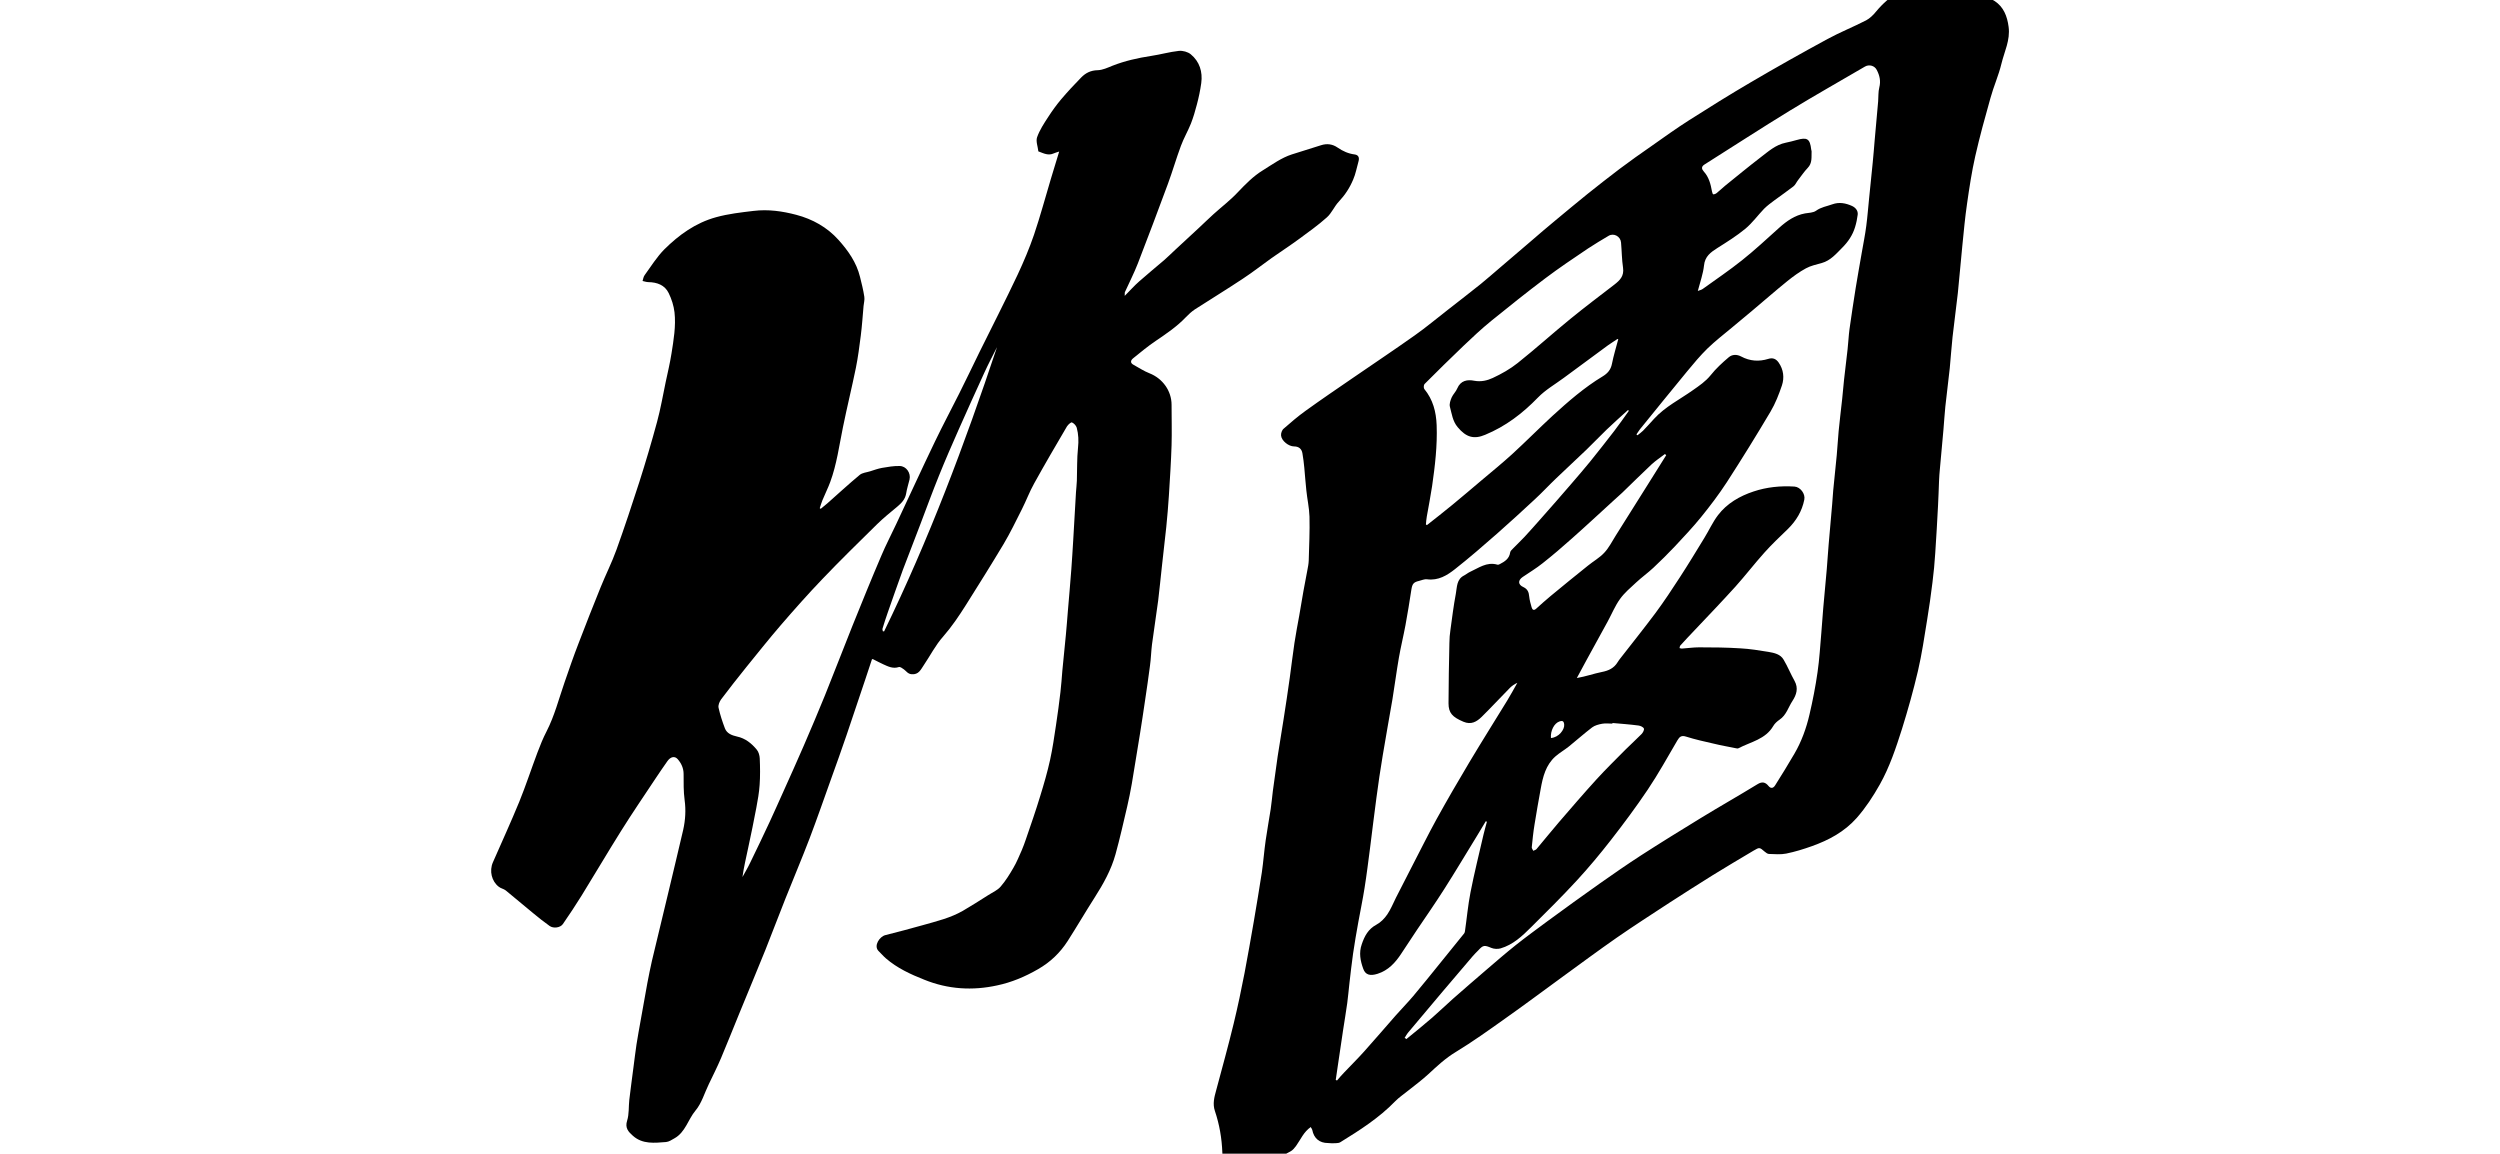
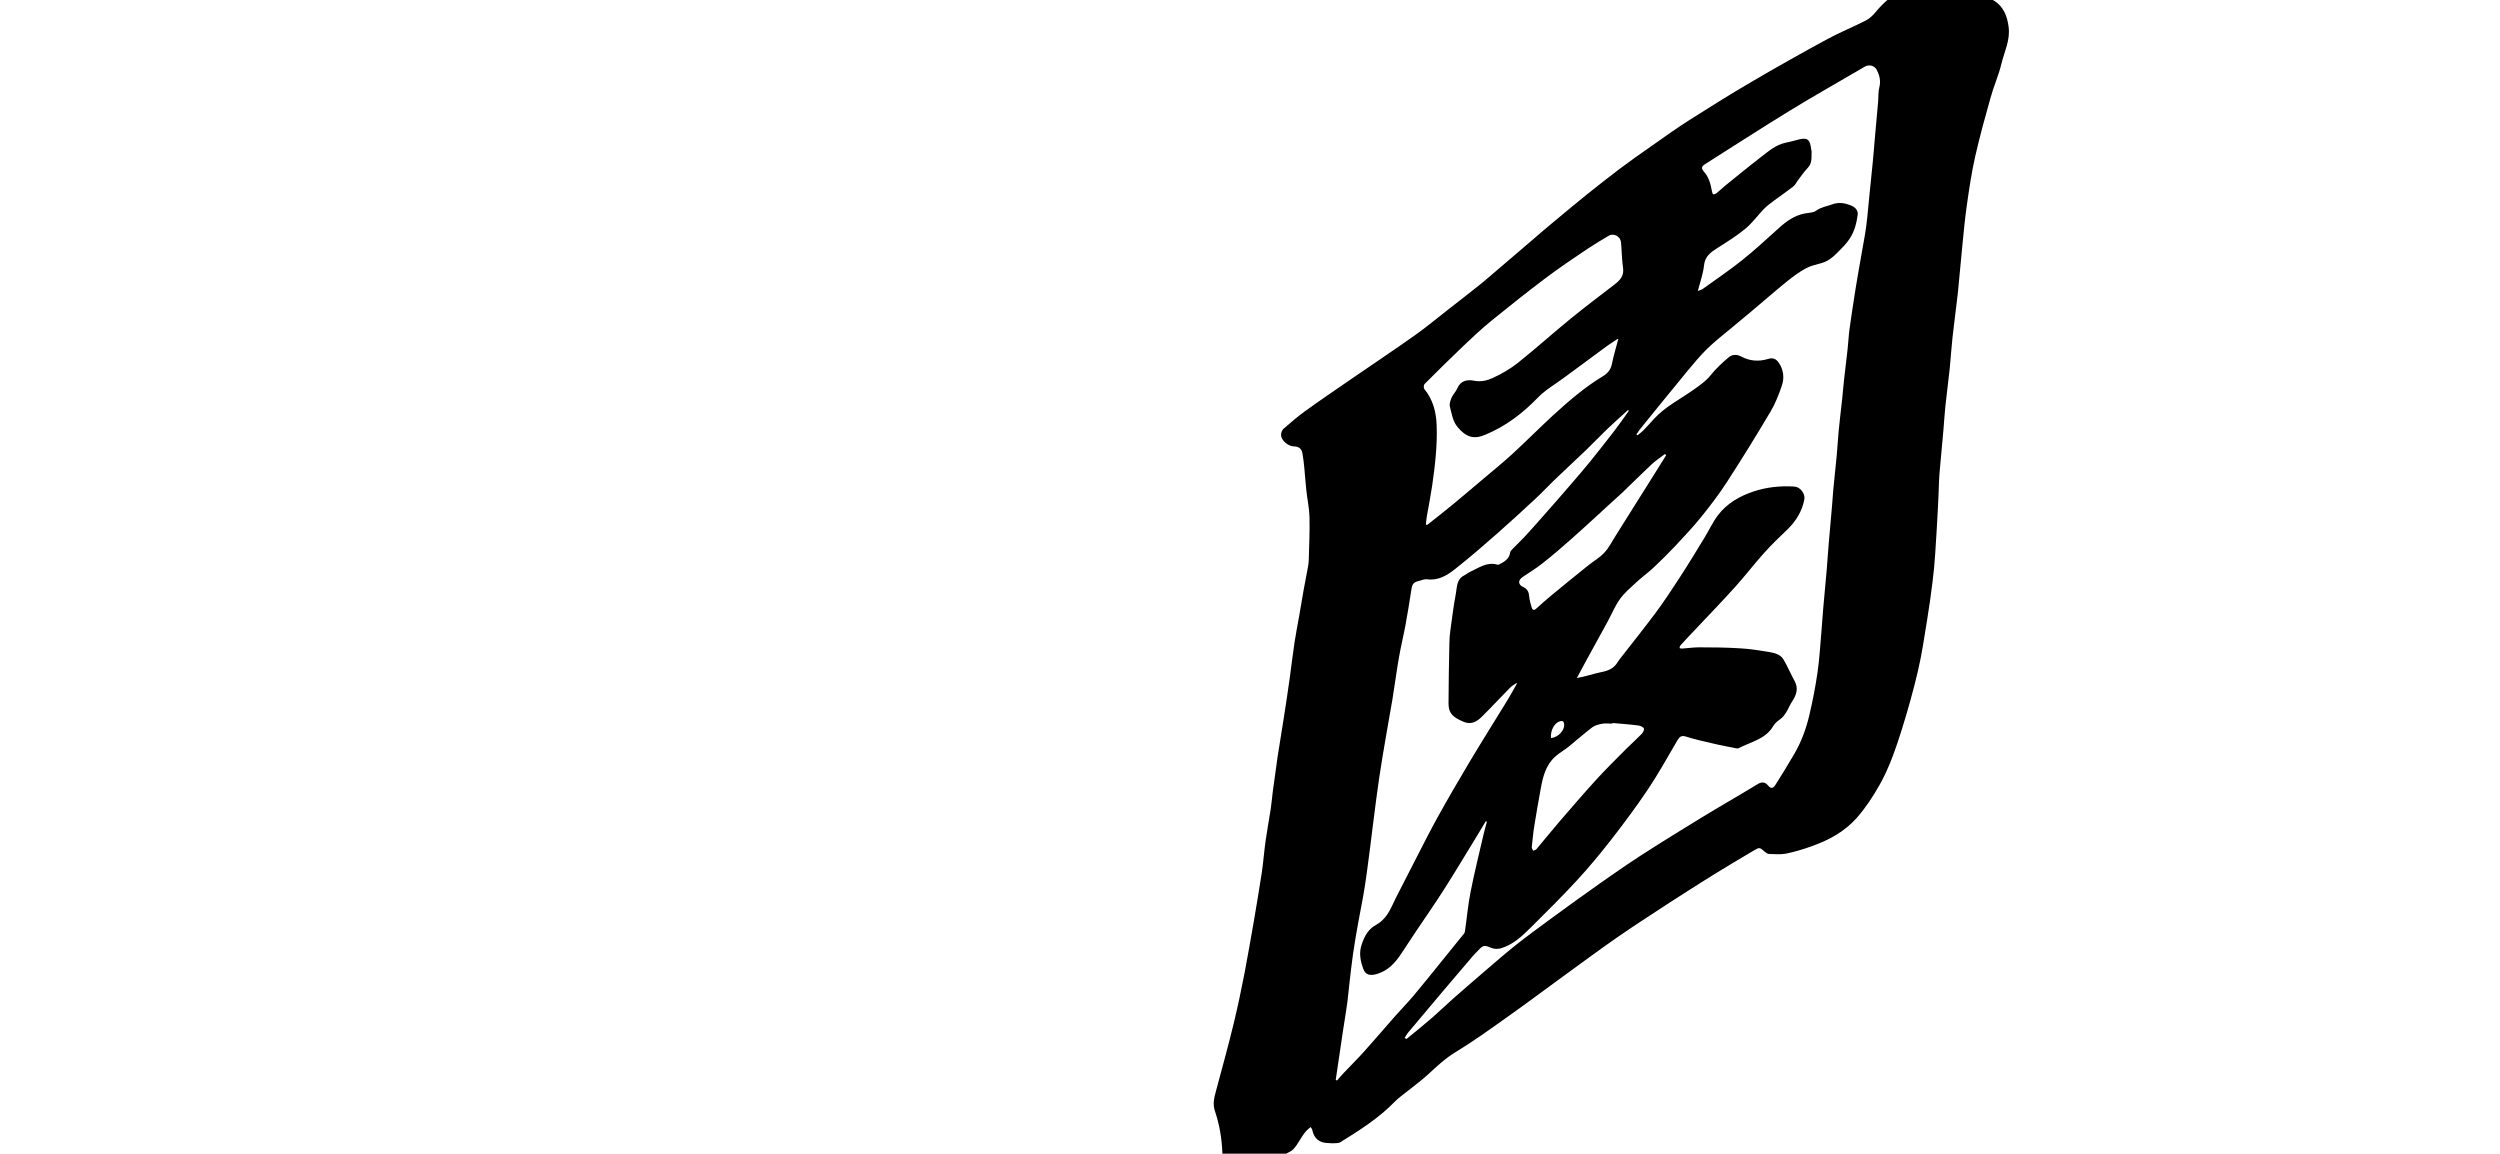
<svg xmlns="http://www.w3.org/2000/svg" id="_レイヤー_1" viewBox="0 0 197.96 91.35">
  <defs>
    <style>.cls-1{fill-rule:evenodd;stroke-width:0px;}</style>
  </defs>
  <path class="cls-1" d="m103.81,89.23c-.59.4-.82,1.01-1.19,1.52-.12.16-.26.33-.43.42-.83.46-1.68.88-2.5,1.35-.57.32-1.11.37-1.69.06-.16-.09-.34-.17-.51-.22-.58-.15-.69-.62-.7-1.09-.04-1.13-.23-2.23-.59-3.3-.19-.56-.05-1.09.1-1.63.47-1.76.96-3.52,1.39-5.3.32-1.32.6-2.66.86-4,.26-1.35.49-2.71.73-4.07.22-1.3.44-2.6.64-3.91.12-.83.18-1.68.3-2.51.12-.83.27-1.66.4-2.49.07-.47.11-.95.17-1.43.12-.92.25-1.83.38-2.74.15-.98.32-1.96.47-2.94.17-1.1.34-2.19.49-3.29.13-.92.23-1.84.37-2.75.11-.73.25-1.45.38-2.17.11-.64.22-1.29.33-1.93.1-.55.21-1.1.31-1.65.05-.25.1-.51.11-.76.03-1.16.09-2.33.06-3.49-.02-.7-.18-1.39-.25-2.09-.07-.59-.1-1.19-.16-1.78-.04-.38-.08-.77-.15-1.15-.06-.35-.29-.54-.66-.54-.43,0-.99-.44-1.03-.86-.02-.18.07-.44.21-.55.56-.49,1.13-.98,1.73-1.41,1.22-.88,2.47-1.73,3.71-2.58,1.64-1.13,3.31-2.24,4.93-3.39.91-.64,1.76-1.36,2.64-2.04.87-.68,1.74-1.35,2.6-2.04.52-.42,1.02-.87,1.53-1.3.81-.69,1.61-1.38,2.41-2.06.66-.57,1.32-1.14,1.99-1.69.83-.69,1.66-1.38,2.5-2.06.84-.67,1.69-1.34,2.55-1.99.82-.62,1.66-1.21,2.51-1.8.99-.7,1.98-1.41,3-2.06,1.6-1.02,3.22-2.03,4.86-2.99,2.01-1.18,4.05-2.33,6.1-3.44.99-.54,2.05-.96,3.06-1.48.3-.16.57-.43.79-.7,1.06-1.28,2.39-2.08,4.03-2.33.41-.06.85.12,1.27.19.69.12,1.4.17,2.06.38.7.22,1.4.53,2.02.93.71.46,1,1.2,1.11,2.05.14,1.05-.34,1.96-.57,2.92-.22.92-.62,1.8-.87,2.72-.43,1.52-.85,3.05-1.2,4.59-.28,1.24-.47,2.5-.65,3.76-.16,1.09-.26,2.19-.37,3.29-.13,1.26-.23,2.53-.36,3.79-.13,1.16-.29,2.33-.42,3.49-.09.82-.14,1.64-.22,2.46-.11,1.01-.24,2.03-.35,3.04-.06.61-.1,1.22-.15,1.83-.09,1.03-.19,2.06-.28,3.09-.03.33-.06.66-.07.99-.03.65-.04,1.3-.08,1.95-.07,1.25-.13,2.5-.22,3.75-.05.77-.12,1.55-.22,2.32-.12.99-.26,1.97-.42,2.95-.22,1.36-.42,2.73-.73,4.06-.36,1.54-.79,3.07-1.26,4.58-.48,1.51-.98,3.02-1.76,4.41-.53.94-1.11,1.83-1.83,2.65-.98,1.1-2.2,1.75-3.54,2.23-.67.24-1.35.45-2.04.59-.44.09-.9.04-1.36.03-.11,0-.24-.09-.33-.17-.43-.37-.42-.37-.9-.09-1.07.64-2.15,1.27-3.21,1.93-1.16.72-2.31,1.46-3.46,2.2-1.39.91-2.79,1.81-4.16,2.76-1.45,1.01-2.88,2.07-4.31,3.11-1.5,1.09-2.99,2.21-4.51,3.28-1.29.92-2.59,1.85-3.94,2.67-.81.49-1.47,1.11-2.15,1.74-.5.46-1.05.87-1.58,1.29-.35.29-.74.54-1.06.87-1.27,1.31-2.79,2.28-4.33,3.23-.17.11-.44.07-.66.09-.1,0-.21-.02-.32-.02-.68,0-1.12-.37-1.25-1.04-.01-.06-.06-.12-.11-.2Zm7.44-7.04s.07.06.11.09c.69-.56,1.38-1.12,2.05-1.7.56-.49,1.1-1.01,1.65-1.5.87-.77,1.76-1.53,2.64-2.29.77-.66,1.53-1.32,2.32-1.95.82-.65,1.67-1.27,2.52-1.9,1.37-1,2.74-2,4.12-2.97,1.08-.76,2.16-1.51,3.27-2.23,1.55-1,3.12-1.97,4.69-2.93,1.5-.92,3.04-1.79,4.54-2.71.37-.23.63-.17.88.14.19.23.38.17.52-.05.52-.83,1.04-1.66,1.53-2.51.56-.96.94-2.01,1.19-3.09.26-1.11.48-2.23.64-3.36.15-1.03.21-2.08.3-3.12.06-.64.09-1.29.15-1.94.09-1.03.19-2.06.28-3.09.06-.66.09-1.32.15-1.97.09-1.07.19-2.13.28-3.2.03-.35.05-.71.08-1.06.09-.93.19-1.87.28-2.8.06-.63.09-1.27.15-1.9.08-.85.19-1.7.28-2.55.05-.51.1-1.03.15-1.54.09-.8.19-1.61.28-2.41.06-.53.08-1.06.15-1.58.15-1.09.32-2.17.49-3.26.15-.93.32-1.86.48-2.79.12-.71.27-1.42.36-2.14.1-.74.15-1.49.23-2.24.09-.92.19-1.84.28-2.77.06-.57.1-1.15.15-1.72.09-1.04.19-2.08.28-3.13.03-.36,0-.74.09-1.09.13-.51.03-.95-.2-1.39-.17-.34-.6-.46-.93-.27-1.98,1.16-3.99,2.29-5.95,3.49-2.27,1.39-4.5,2.84-6.75,4.26-.29.18-.24.37-.06.57.4.44.54,1,.64,1.56.02.09.06.23.1.24.09,0,.2-.04.27-.1.23-.18.44-.39.67-.58.93-.75,1.85-1.51,2.8-2.24.62-.47,1.2-1.01,2.01-1.17.29-.06.57-.13.85-.21.84-.24,1.06-.11,1.16.75,0,.05.03.09.03.14-.02.46.07.93-.31,1.32-.28.29-.51.64-.76.96-.13.16-.21.38-.37.5-.49.38-1,.73-1.5,1.1-.28.21-.57.42-.82.67-.5.52-.93,1.12-1.48,1.58-.69.57-1.46,1.05-2.22,1.53-.53.34-.99.66-1.06,1.39-.07.65-.3,1.28-.49,2.01.18-.07.3-.09.39-.16,1.04-.75,2.11-1.47,3.11-2.27,1.02-.81,1.97-1.7,2.94-2.57.6-.54,1.24-.99,2.05-1.14.3-.05.65-.05.87-.21.4-.29.85-.35,1.29-.51.55-.2,1.07-.09,1.56.13.26.12.49.36.45.69-.04.33-.11.67-.21.99-.19.63-.55,1.16-1.01,1.62-.48.48-.92,1.02-1.63,1.22-.42.12-.87.21-1.25.42-.52.28-1.01.64-1.47,1.01-.94.76-1.85,1.56-2.78,2.34-.54.45-1.09.9-1.62,1.35-.65.54-1.32,1.06-1.93,1.65-.57.56-1.09,1.18-1.6,1.8-1.26,1.52-2.49,3.06-3.74,4.59-.1.13-.18.27-.28.41.03.02.05.05.08.07.15-.12.31-.23.44-.36.3-.31.59-.63.88-.95.88-.96,2.04-1.53,3.08-2.27.5-.35.99-.68,1.39-1.17.42-.53.92-.99,1.44-1.43.27-.23.64-.24.98-.06.69.37,1.41.42,2.15.19.35-.11.61-.01.82.29.39.56.46,1.2.26,1.81-.24.71-.52,1.43-.9,2.07-1.12,1.89-2.27,3.75-3.46,5.59-.63.97-1.33,1.89-2.06,2.79-.65.8-1.36,1.55-2.06,2.3-.55.58-1.12,1.15-1.7,1.69-.44.41-.93.76-1.37,1.17-.44.41-.92.81-1.27,1.3-.39.54-.65,1.18-.97,1.77-.56,1.04-1.14,2.06-1.7,3.1-.25.46-.5.93-.75,1.39.71-.12,1.34-.35,1.99-.48.52-.1.95-.3,1.23-.76.05-.09.12-.17.18-.26.95-1.22,1.91-2.42,2.83-3.65.68-.92,1.31-1.87,1.93-2.83.67-1.03,1.3-2.07,1.94-3.12.37-.6.66-1.25,1.08-1.8.71-.93,1.72-1.51,2.81-1.87,1.04-.35,2.14-.46,3.24-.39.47.03.88.58.78,1.04-.18.91-.64,1.67-1.3,2.32-.63.61-1.27,1.21-1.85,1.86-.79.88-1.51,1.82-2.3,2.7-1.06,1.17-2.15,2.31-3.24,3.46-.38.4-.76.8-1.13,1.21-.04.05-.04.14-.06.2.06.01.12.04.18.04.46-.03.91-.1,1.37-.1,1.09,0,2.18.01,3.27.08.74.04,1.49.16,2.22.28.46.08.96.18,1.21.63.32.54.55,1.12.86,1.67.32.58.15,1.1-.17,1.59-.33.5-.48,1.12-1.02,1.48-.19.13-.38.3-.49.49-.62,1.07-1.79,1.26-2.76,1.77-.06.03-.14.02-.21,0-.58-.12-1.17-.22-1.74-.36-.74-.17-1.48-.33-2.2-.56-.37-.12-.52.01-.69.3-.77,1.31-1.5,2.64-2.34,3.89-.92,1.37-1.91,2.7-2.93,4.01-.85,1.09-1.74,2.16-2.68,3.18-1.17,1.27-2.4,2.49-3.62,3.7-.71.71-1.44,1.4-2.43,1.69-.22.06-.52.05-.73-.04-.55-.23-.65-.23-1.04.2-.14.15-.3.29-.43.45-.8.94-1.6,1.88-2.4,2.82-.9,1.07-1.81,2.14-2.7,3.21-.12.14-.21.31-.31.47Zm6.49-17.12s-.06-.02-.09-.04c-.22.37-.43.73-.66,1.1-.88,1.43-1.74,2.88-2.64,4.29-.69,1.08-1.42,2.14-2.14,3.2-.42.63-.84,1.26-1.25,1.89-.47.72-1.03,1.33-1.88,1.6-.6.19-.96.08-1.13-.39-.23-.63-.36-1.27-.12-1.95.22-.65.51-1.2,1.16-1.55.34-.18.64-.49.86-.81.28-.41.47-.89.69-1.33.43-.84.86-1.68,1.29-2.52.64-1.23,1.25-2.47,1.92-3.69.84-1.52,1.71-3.02,2.6-4.51.98-1.64,2-3.26,3-4.89.28-.46.54-.94.8-1.4-.23.1-.41.23-.57.38-.76.77-1.49,1.56-2.26,2.32-.39.38-.83.64-1.44.38-.87-.37-1.18-.69-1.18-1.46,0-1.59.04-3.18.07-4.78,0-.34.03-.68.08-1.02.13-.96.25-1.92.43-2.88.1-.53.05-1.15.67-1.45.15-.08.29-.2.44-.27.69-.31,1.33-.82,2.17-.58.06.02.14,0,.2-.04.39-.2.75-.43.82-.92.01-.11.13-.22.22-.31.3-.31.62-.61.92-.93.42-.45.82-.91,1.23-1.37.84-.95,1.68-1.9,2.5-2.86.5-.58,1-1.16,1.48-1.75.64-.79,1.27-1.6,1.89-2.4.4-.52.78-1.07,1.16-1.6-.02-.02-.04-.04-.07-.06-.56.51-1.14,1.02-1.69,1.55-.54.52-1.06,1.07-1.6,1.59-.79.76-1.61,1.51-2.4,2.27-.58.55-1.12,1.14-1.71,1.68-.98.91-1.96,1.81-2.96,2.69-1.09.96-2.19,1.91-3.33,2.81-.63.5-1.33.93-2.22.81-.2-.03-.43.08-.64.13-.44.1-.53.25-.6.68-.14.95-.3,1.89-.47,2.83-.16.86-.37,1.71-.52,2.57-.19,1.09-.33,2.19-.51,3.29-.25,1.49-.53,2.96-.77,4.45-.19,1.12-.35,2.24-.5,3.36-.18,1.31-.33,2.63-.5,3.94-.14,1.07-.27,2.14-.44,3.2-.14.9-.33,1.79-.49,2.68-.15.84-.3,1.68-.42,2.52-.11.79-.2,1.58-.29,2.37-.06.51-.1,1.03-.17,1.54-.1.72-.22,1.43-.33,2.15-.14.92-.28,1.85-.41,2.77-.06.38-.11.77-.17,1.16.03.02.07.03.1.05.19-.22.37-.44.57-.64.53-.56,1.07-1.09,1.58-1.66.84-.93,1.65-1.89,2.48-2.83.46-.52.95-1.02,1.4-1.55.74-.88,1.46-1.78,2.18-2.67.62-.76,1.24-1.53,1.86-2.3.03-.04.05-.1.06-.16.15-1.03.24-2.07.44-3.09.3-1.53.68-3.05,1.03-4.57.08-.34.18-.68.27-1.02Zm10.43-38.19s-.06-.02-.09-.04c-.25.17-.51.33-.75.5-1.17.86-2.33,1.72-3.5,2.58-.69.51-1.46.95-2.05,1.56-1.22,1.26-2.56,2.28-4.18,2.95-.88.37-1.5.21-2.18-.61-.4-.48-.46-1.06-.61-1.61-.06-.22.04-.51.14-.74.11-.25.34-.46.44-.71.27-.64.81-.72,1.35-.61.54.1,1.03-.02,1.46-.22.69-.32,1.38-.71,1.97-1.18,1.42-1.13,2.77-2.35,4.18-3.5,1.14-.93,2.32-1.82,3.49-2.72.44-.34.77-.68.68-1.32-.1-.66-.1-1.34-.16-2.01-.04-.48-.57-.77-.98-.53-.55.33-1.1.65-1.64,1.01-1.14.77-2.28,1.53-3.38,2.36-1.45,1.09-2.87,2.23-4.28,3.37-.76.62-1.49,1.3-2.2,1.98-1.04.99-2.06,2-3.08,3.02-.07.07-.08.31-.02.39.69.84.94,1.81.98,2.87.06,1.62-.13,3.22-.36,4.82-.12.81-.28,1.61-.42,2.41-.04.21-.05.42-.07.63.03.02.05.03.08.05.68-.54,1.36-1.06,2.02-1.61.78-.64,1.55-1.3,2.32-1.95.81-.68,1.63-1.35,2.41-2.06,1.08-.99,2.11-2.03,3.18-3.02,1.25-1.14,2.53-2.26,3.99-3.14.38-.23.64-.52.73-.99.13-.66.33-1.3.5-1.95Zm-.49,30.37s0,.03,0,.05c-.27,0-.55-.04-.82.01-.27.05-.58.13-.79.29-.63.48-1.22,1.01-1.84,1.51-.35.28-.74.5-1.07.79-.76.68-.99,1.61-1.16,2.56-.17.94-.34,1.88-.49,2.83-.1.6-.16,1.21-.22,1.81,0,.08.08.18.12.27.09-.05.21-.07.26-.14.59-.7,1.16-1.41,1.76-2.11.99-1.15,1.98-2.3,3-3.42.74-.81,1.53-1.58,2.3-2.36.41-.41.85-.8,1.25-1.21.11-.11.23-.33.19-.44-.05-.12-.27-.22-.43-.24-.69-.09-1.38-.14-2.07-.2Zm4.26-21.2s-.07-.07-.1-.1c-.36.27-.73.52-1.06.82-.79.74-1.55,1.5-2.33,2.25-.21.2-.43.39-.64.58-1.11,1.01-2.21,2.04-3.33,3.03-.76.68-1.53,1.34-2.33,1.97-.5.4-1.05.73-1.58,1.09-.39.27-.37.61.06.8.34.16.43.41.46.75.03.29.11.57.19.85.06.2.17.28.36.11.38-.34.75-.68,1.14-1,.98-.81,1.97-1.62,2.96-2.41.43-.35.92-.62,1.29-1.02.37-.39.62-.9.91-1.36.87-1.37,1.73-2.74,2.59-4.12.47-.75.94-1.5,1.41-2.25Zm-9.13,22.39c.63-.05,1.08-.67,1.05-1.05-.02-.28-.12-.35-.38-.26-.41.14-.72.73-.67,1.31Z" />
-   <path class="cls-1" d="m69.05,52.19c-.19.56-.36,1.08-.53,1.6-.49,1.47-.98,2.93-1.48,4.4-.39,1.15-.8,2.29-1.21,3.43-.57,1.59-1.12,3.18-1.72,4.76-.61,1.6-1.28,3.17-1.91,4.76-.54,1.35-1.05,2.72-1.59,4.07-.68,1.68-1.38,3.36-2.07,5.04-.48,1.17-.95,2.36-1.44,3.52-.3.71-.65,1.4-.98,2.09-.34.7-.56,1.5-1.05,2.08-.59.71-.8,1.72-1.67,2.2-.21.12-.43.27-.66.29-.91.07-1.85.19-2.62-.49-.36-.32-.65-.62-.46-1.21.16-.51.11-1.09.17-1.64.1-.86.22-1.72.33-2.58.08-.6.15-1.21.24-1.81.09-.6.21-1.2.31-1.79.18-1.02.36-2.05.55-3.07.11-.58.23-1.17.36-1.75.42-1.78.85-3.55,1.28-5.33.4-1.69.81-3.37,1.2-5.06.17-.77.22-1.55.11-2.35-.09-.68-.08-1.37-.08-2.06,0-.46-.18-.85-.47-1.18-.24-.27-.57-.19-.82.17-.31.45-.63.9-.93,1.36-.92,1.39-1.86,2.76-2.74,4.17-1.06,1.69-2.07,3.41-3.12,5.11-.47.76-.97,1.51-1.48,2.25-.2.29-.74.37-1.05.15-.45-.32-.88-.66-1.3-1.01-.73-.59-1.44-1.21-2.17-1.8-.16-.13-.39-.16-.55-.29-.57-.43-.77-1.26-.47-1.94.7-1.6,1.43-3.19,2.09-4.8.52-1.28.95-2.6,1.44-3.9.21-.56.44-1.13.72-1.67.63-1.23.97-2.57,1.42-3.87.36-1.05.72-2.09,1.12-3.12.56-1.48,1.15-2.95,1.74-4.42.4-.99.89-1.96,1.25-2.96.64-1.78,1.24-3.59,1.82-5.39.5-1.57.97-3.16,1.4-4.75.28-1.03.46-2.09.68-3.14.16-.75.34-1.5.46-2.26.17-1.08.36-2.17.24-3.27-.06-.52-.23-1.05-.46-1.52-.31-.64-.92-.86-1.61-.87-.15,0-.31-.06-.46-.09.05-.16.07-.34.17-.47.5-.69.96-1.43,1.55-2.03,1.16-1.15,2.47-2.1,4.1-2.55.98-.27,1.97-.38,2.97-.5,1.16-.14,2.28.02,3.38.31,1.29.34,2.44.98,3.34,1.98.77.86,1.43,1.79,1.71,2.94.13.52.26,1.04.34,1.57.04.24-.04.49-.06.73-.07.78-.12,1.57-.22,2.35-.11.86-.22,1.72-.39,2.56-.32,1.56-.7,3.11-1.02,4.68-.3,1.46-.49,2.94-1.01,4.35-.18.49-.42.96-.62,1.45-.08.2-.14.41-.21.62.03.02.05.03.08.05.17-.14.35-.28.52-.43.85-.75,1.69-1.53,2.56-2.25.21-.18.55-.2.83-.29.31-.1.62-.21.94-.27.46-.08.93-.16,1.39-.15.53,0,.91.56.79,1.07-.09.37-.21.74-.27,1.12-.08.46-.37.75-.7,1.03-.54.45-1.09.89-1.59,1.38-1.46,1.44-2.93,2.87-4.34,4.35-1.14,1.19-2.23,2.42-3.3,3.66-.93,1.08-1.82,2.2-2.72,3.31-.68.84-1.35,1.7-2,2.56-.13.18-.25.47-.2.67.12.55.3,1.09.5,1.62.16.42.56.56.95.65.67.14,1.17.55,1.58,1.05.14.17.22.45.23.68.03.7.04,1.41-.01,2.11-.04.6-.15,1.21-.26,1.8-.2,1.05-.41,2.1-.64,3.15-.16.77-.35,1.54-.46,2.34.2-.37.42-.73.6-1.11.53-1.09,1.06-2.19,1.57-3.29.37-.79.72-1.6,1.08-2.39.54-1.2,1.08-2.4,1.6-3.6.57-1.33,1.14-2.65,1.68-3.99.74-1.83,1.44-3.67,2.17-5.49.75-1.86,1.5-3.71,2.29-5.56.36-.86.8-1.69,1.19-2.53,1.03-2.19,2.03-4.38,3.08-6.56.61-1.27,1.27-2.5,1.9-3.76.54-1.08,1.07-2.18,1.6-3.27.51-1.02,1.02-2.04,1.53-3.07,1.01-2.05,2.06-4.08,2.8-6.25.49-1.45.89-2.94,1.33-4.41.21-.7.42-1.39.66-2.17-.21.07-.33.1-.44.15-.41.19-.78,0-1.15-.14-.02,0-.06-.02-.06-.03-.04-.37-.21-.79-.1-1.11.2-.57.55-1.1.89-1.62.31-.48.65-.95,1.02-1.39.5-.59,1.04-1.17,1.58-1.72.35-.36.76-.57,1.31-.58.39-.01.79-.2,1.16-.35.99-.39,2.02-.62,3.07-.78.74-.11,1.46-.32,2.2-.4.31-.03.71.08.94.27.7.58.95,1.39.83,2.28-.08.58-.2,1.15-.35,1.71-.13.51-.28,1.01-.47,1.5-.24.6-.57,1.16-.79,1.76-.37.99-.66,2.01-1.03,3.01-.78,2.11-1.57,4.21-2.38,6.3-.3.77-.68,1.51-1.02,2.26-.03.06-.01.15-.02.31.42-.42.76-.81,1.15-1.15.64-.57,1.31-1.11,1.96-1.67.3-.26.58-.54.87-.81.63-.58,1.26-1.16,1.89-1.75.39-.36.76-.73,1.15-1.08.64-.58,1.33-1.1,1.92-1.73.62-.65,1.24-1.29,2.01-1.76.74-.46,1.47-.99,2.28-1.25.77-.24,1.55-.49,2.32-.73.47-.15.91-.09,1.31.19.41.28.85.48,1.34.54.31.04.4.25.31.56-.14.48-.22.98-.42,1.43-.27.65-.65,1.23-1.14,1.75-.36.38-.56.91-.95,1.25-.68.61-1.43,1.14-2.16,1.68-.72.53-1.47,1.02-2.2,1.53-.76.54-1.49,1.12-2.27,1.63-1.26.84-2.56,1.63-3.83,2.45-.25.17-.48.38-.69.6-.71.75-1.56,1.32-2.4,1.89-.62.42-1.2.9-1.78,1.37-.2.16-.26.37.03.52.42.23.82.5,1.26.67,1.04.41,1.75,1.39,1.75,2.5,0,1.06.03,2.13,0,3.19-.04,1.32-.13,2.64-.21,3.96-.05.85-.13,1.69-.21,2.53-.11,1.05-.23,2.1-.35,3.15-.1.89-.18,1.77-.29,2.66-.15,1.16-.34,2.32-.49,3.48-.07.56-.08,1.13-.16,1.69-.12.94-.26,1.88-.4,2.82-.12.86-.26,1.71-.39,2.56-.1.64-.2,1.27-.31,1.9-.11.69-.22,1.38-.34,2.07-.11.6-.22,1.19-.36,1.78-.3,1.27-.58,2.54-.93,3.8-.34,1.23-.96,2.34-1.65,3.42-.73,1.14-1.41,2.31-2.14,3.45-.6.93-1.37,1.67-2.35,2.23-1.02.59-2.09,1.04-3.23,1.28-1.96.43-3.89.31-5.77-.45-1.09-.43-2.15-.92-3.04-1.69-.21-.18-.39-.4-.59-.59-.4-.42.1-1.14.54-1.25.99-.25,1.98-.51,2.97-.79,1.09-.31,2.19-.57,3.18-1.14.67-.39,1.33-.81,1.99-1.23.34-.22.75-.39,1-.69.39-.45.71-.97,1.01-1.49.26-.44.45-.92.66-1.39.12-.28.22-.56.32-.85.39-1.14.79-2.28,1.14-3.44.29-.94.57-1.9.78-2.86.2-.91.33-1.84.47-2.76.13-.87.25-1.74.35-2.61.07-.56.1-1.13.15-1.69.09-.95.19-1.89.28-2.84.06-.6.1-1.2.15-1.79.09-1.13.2-2.25.28-3.38.06-.76.1-1.53.15-2.3.07-1.27.14-2.55.22-3.82.02-.31.06-.61.07-.92.03-.87,0-1.74.09-2.59.06-.55.04-1.08-.1-1.6-.05-.17-.22-.35-.38-.42-.07-.03-.3.17-.39.31-.88,1.5-1.76,3-2.6,4.52-.37.66-.63,1.37-.97,2.04-.47.93-.92,1.87-1.45,2.76-.97,1.62-1.97,3.22-2.98,4.82-.55.87-1.12,1.72-1.81,2.51-.6.67-1.02,1.51-1.53,2.26-.24.35-.4.77-.97.72-.3-.03-.41-.24-.6-.38-.12-.09-.3-.22-.4-.19-.48.16-.87-.05-1.27-.23-.24-.11-.48-.24-.78-.39Zm9.88-24.67c-.33.66-.68,1.32-.99,2-.69,1.5-1.37,3.01-2.04,4.52-.53,1.2-1.06,2.41-1.55,3.63-.51,1.26-.98,2.54-1.46,3.81-.47,1.22-.94,2.43-1.4,3.65-.41,1.12-.8,2.26-1.2,3.39-.15.42-.28.84-.41,1.26-.02.06.02.14.03.21.03,0,.06,0,.1,0,3.54-7.26,6.37-14.8,8.93-22.48Z" />
</svg>